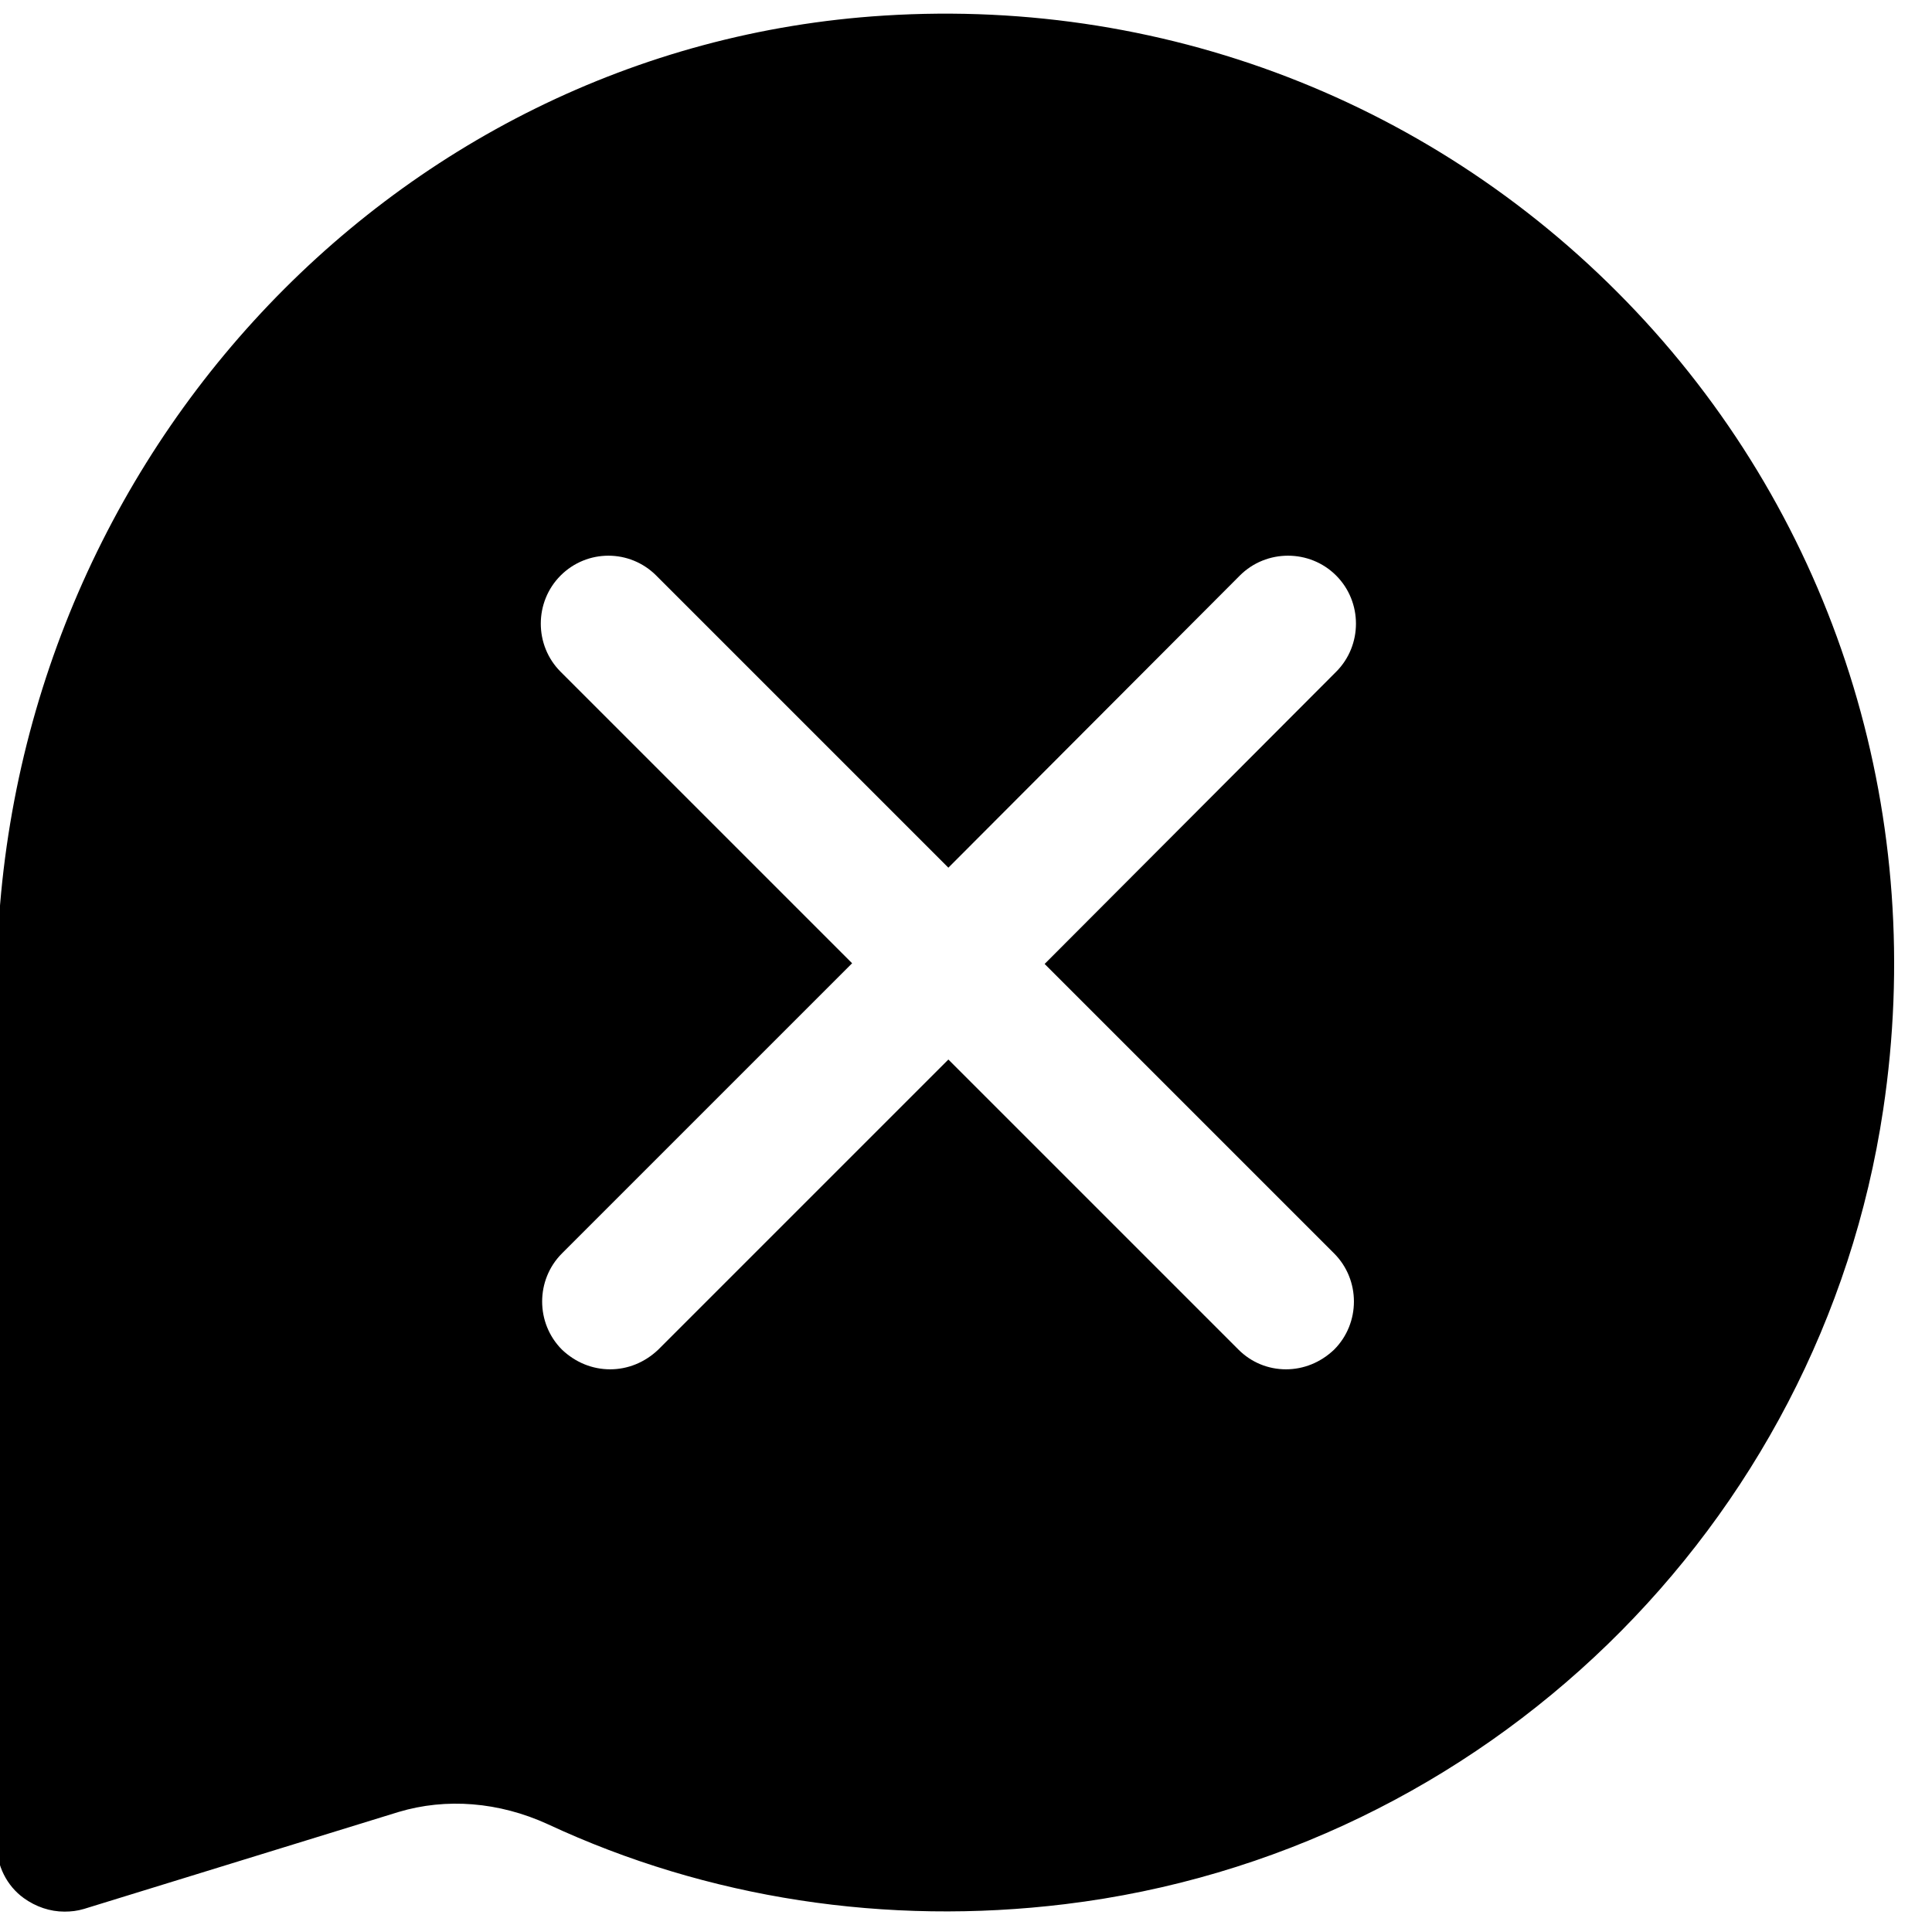
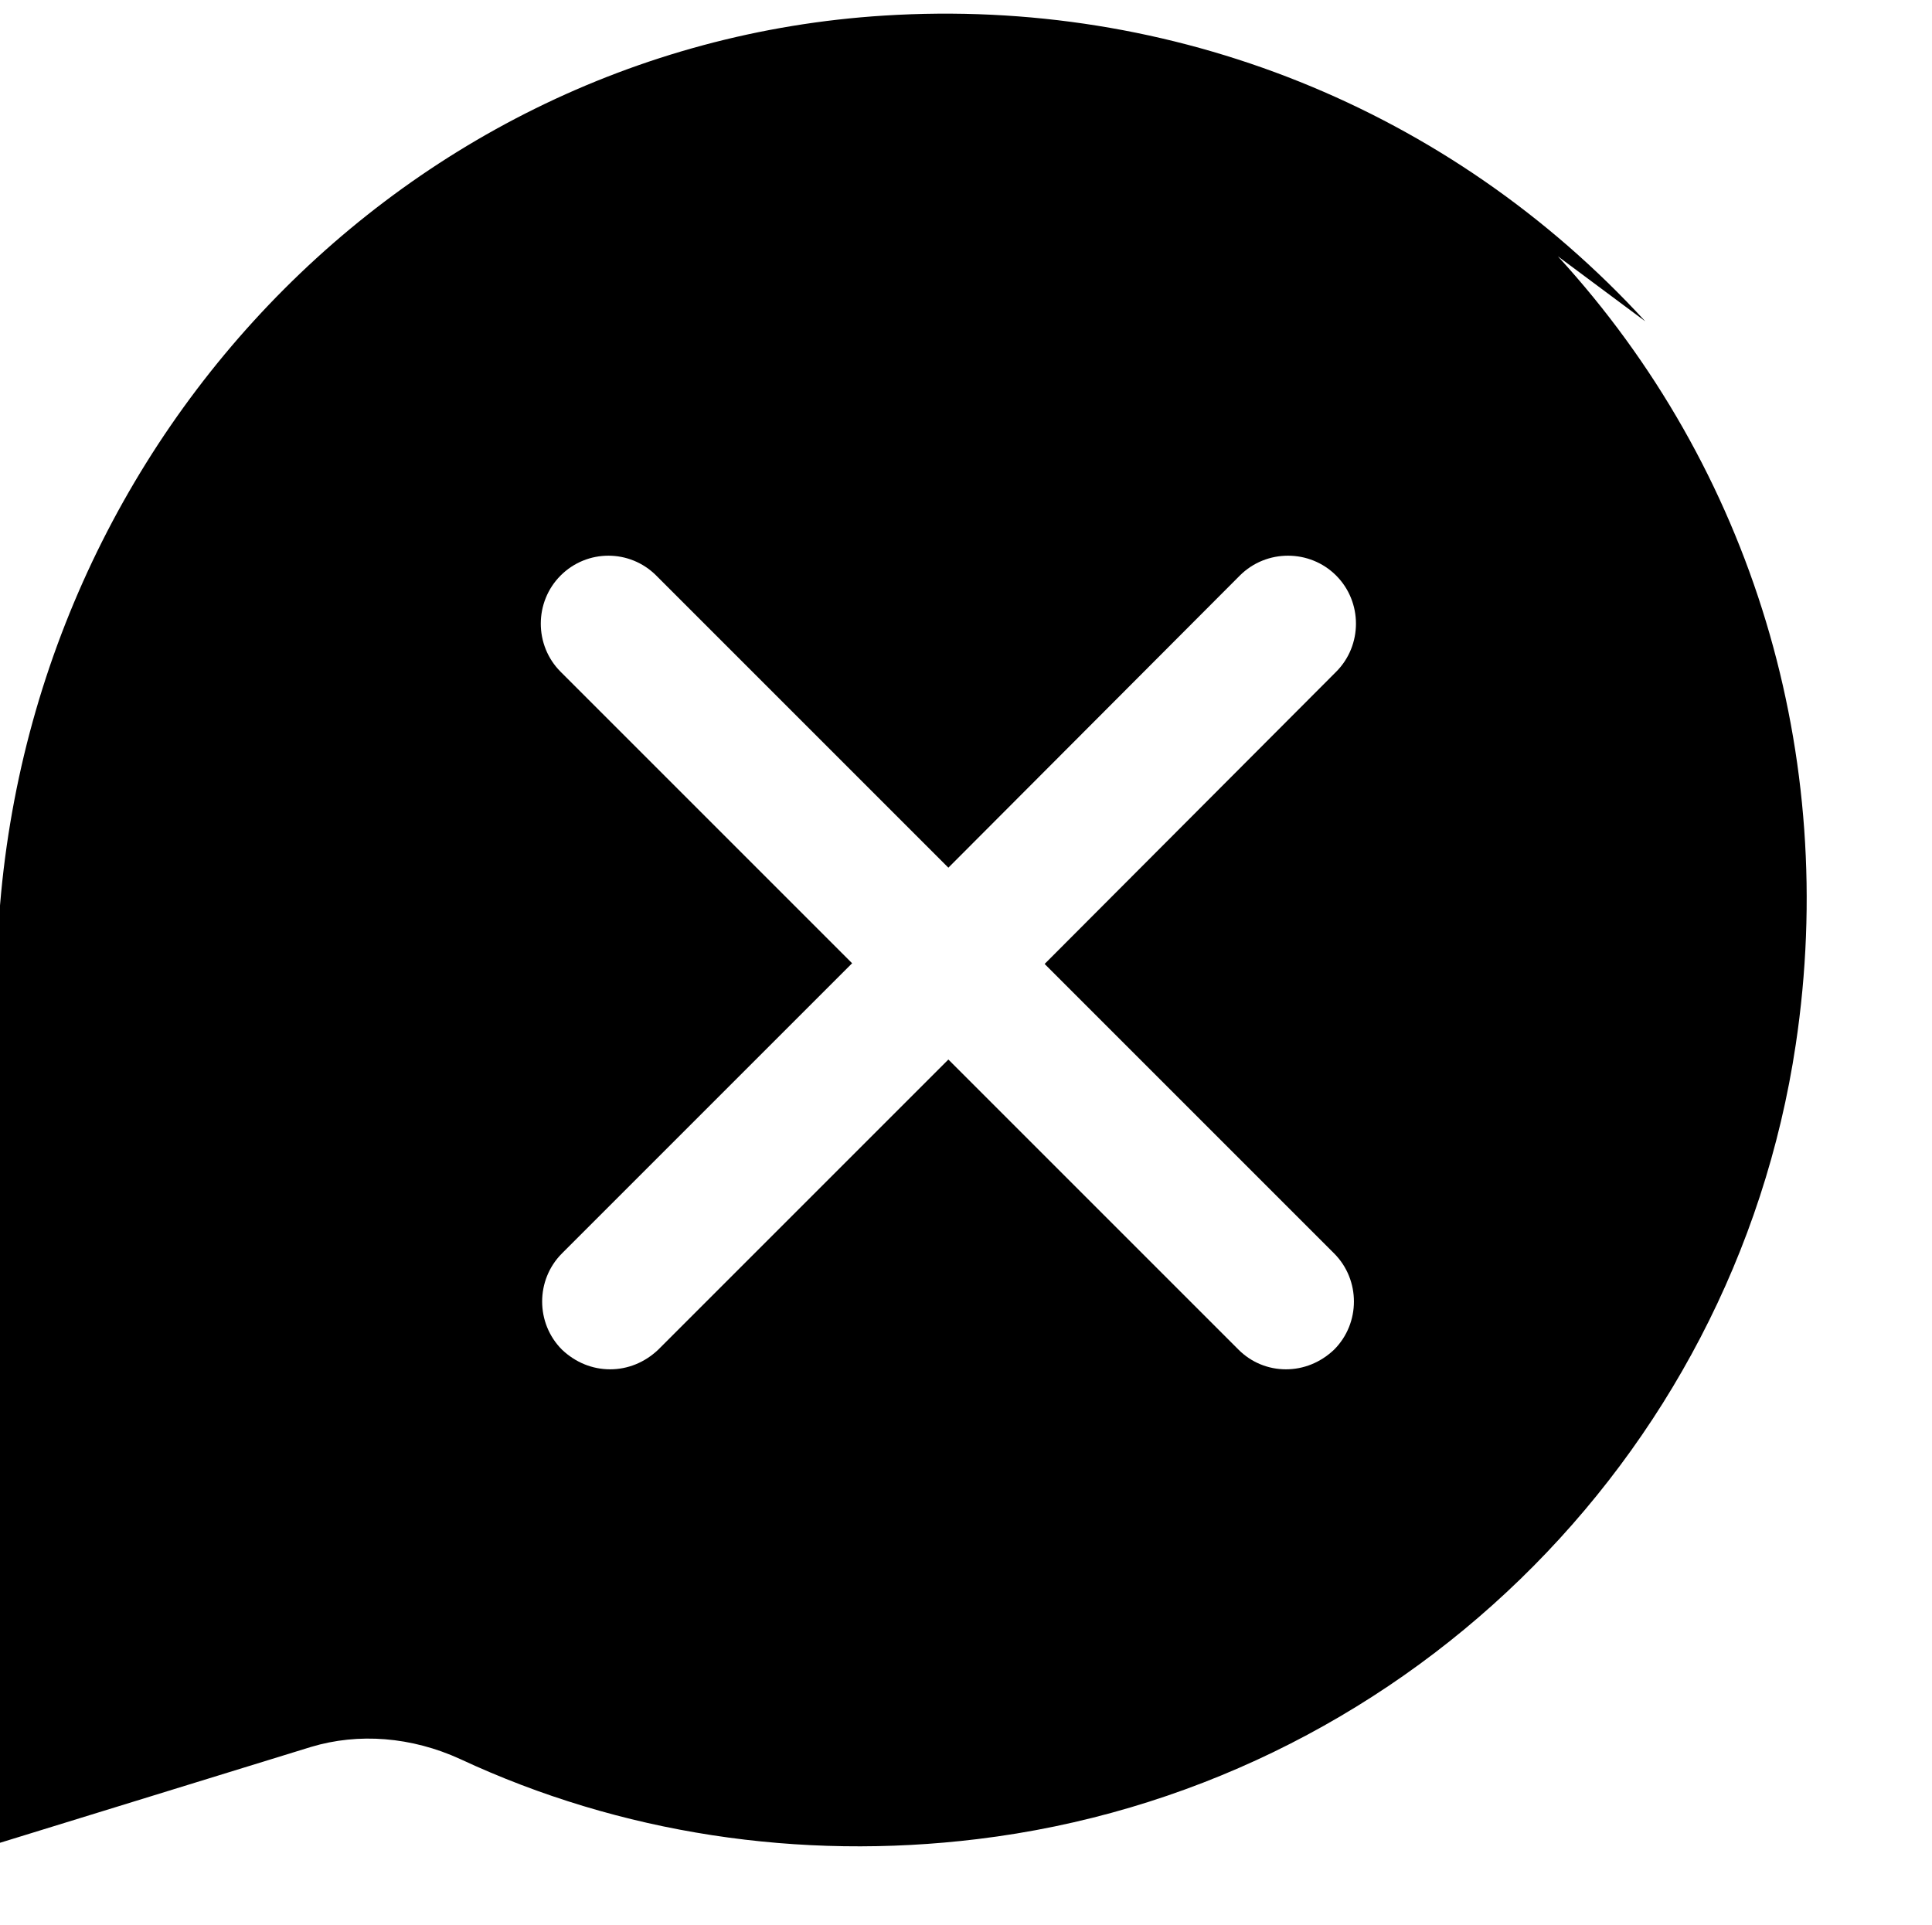
<svg xmlns="http://www.w3.org/2000/svg" data-name="Layer 1" height="28.4" preserveAspectRatio="xMidYMid meet" version="1.0" viewBox="2.0 1.8 28.5 28.4" width="28.5" zoomAndPan="magnify">
  <g id="change1_1">
-     <path d="m26.27,6.54c-2.88-3.14-6.97-4.78-11.23-4.51C7.7,2.49,1.95,8.8,1.95,16.38v12.62c0,.32.15.62.4.8.18.13.39.2.6.2.1,0,.19-.01.29-.04l4.64-1.43c.7-.21,1.48-.15,2.2.18,2.36,1.1,5,1.5,7.63,1.18,6.18-.75,11.15-5.57,12.07-11.72.64-4.26-.64-8.5-3.51-11.63Zm-4.59,13.75c.39.39.39,1.03,0,1.42-.2.19-.45.29-.71.29s-.51-.1-.7-.29l-4.28-4.28-4.28,4.28c-.2.19-.45.29-.71.29s-.51-.1-.71-.29c-.39-.39-.39-1.03,0-1.42l4.28-4.28-4.3-4.3c-.39-.39-.39-1.03,0-1.42.39-.39,1.02-.39,1.41,0l4.31,4.31,4.3-4.31c.39-.39,1.03-.39,1.42,0,.39.39.39,1.03,0,1.42l-4.3,4.31,4.27,4.27Z" />
+     <path d="m26.27,6.54c-2.88-3.14-6.97-4.78-11.23-4.51C7.7,2.49,1.95,8.8,1.95,16.38v12.62l4.64-1.43c.7-.21,1.48-.15,2.2.18,2.36,1.1,5,1.5,7.63,1.18,6.18-.75,11.15-5.57,12.07-11.72.64-4.26-.64-8.5-3.51-11.63Zm-4.59,13.75c.39.39.39,1.03,0,1.42-.2.19-.45.29-.71.29s-.51-.1-.7-.29l-4.28-4.28-4.28,4.28c-.2.19-.45.29-.71.29s-.51-.1-.71-.29c-.39-.39-.39-1.03,0-1.42l4.28-4.28-4.3-4.3c-.39-.39-.39-1.03,0-1.42.39-.39,1.02-.39,1.41,0l4.31,4.31,4.3-4.31c.39-.39,1.03-.39,1.42,0,.39.39.39,1.03,0,1.42l-4.3,4.31,4.27,4.27Z" />
  </g>
</svg>